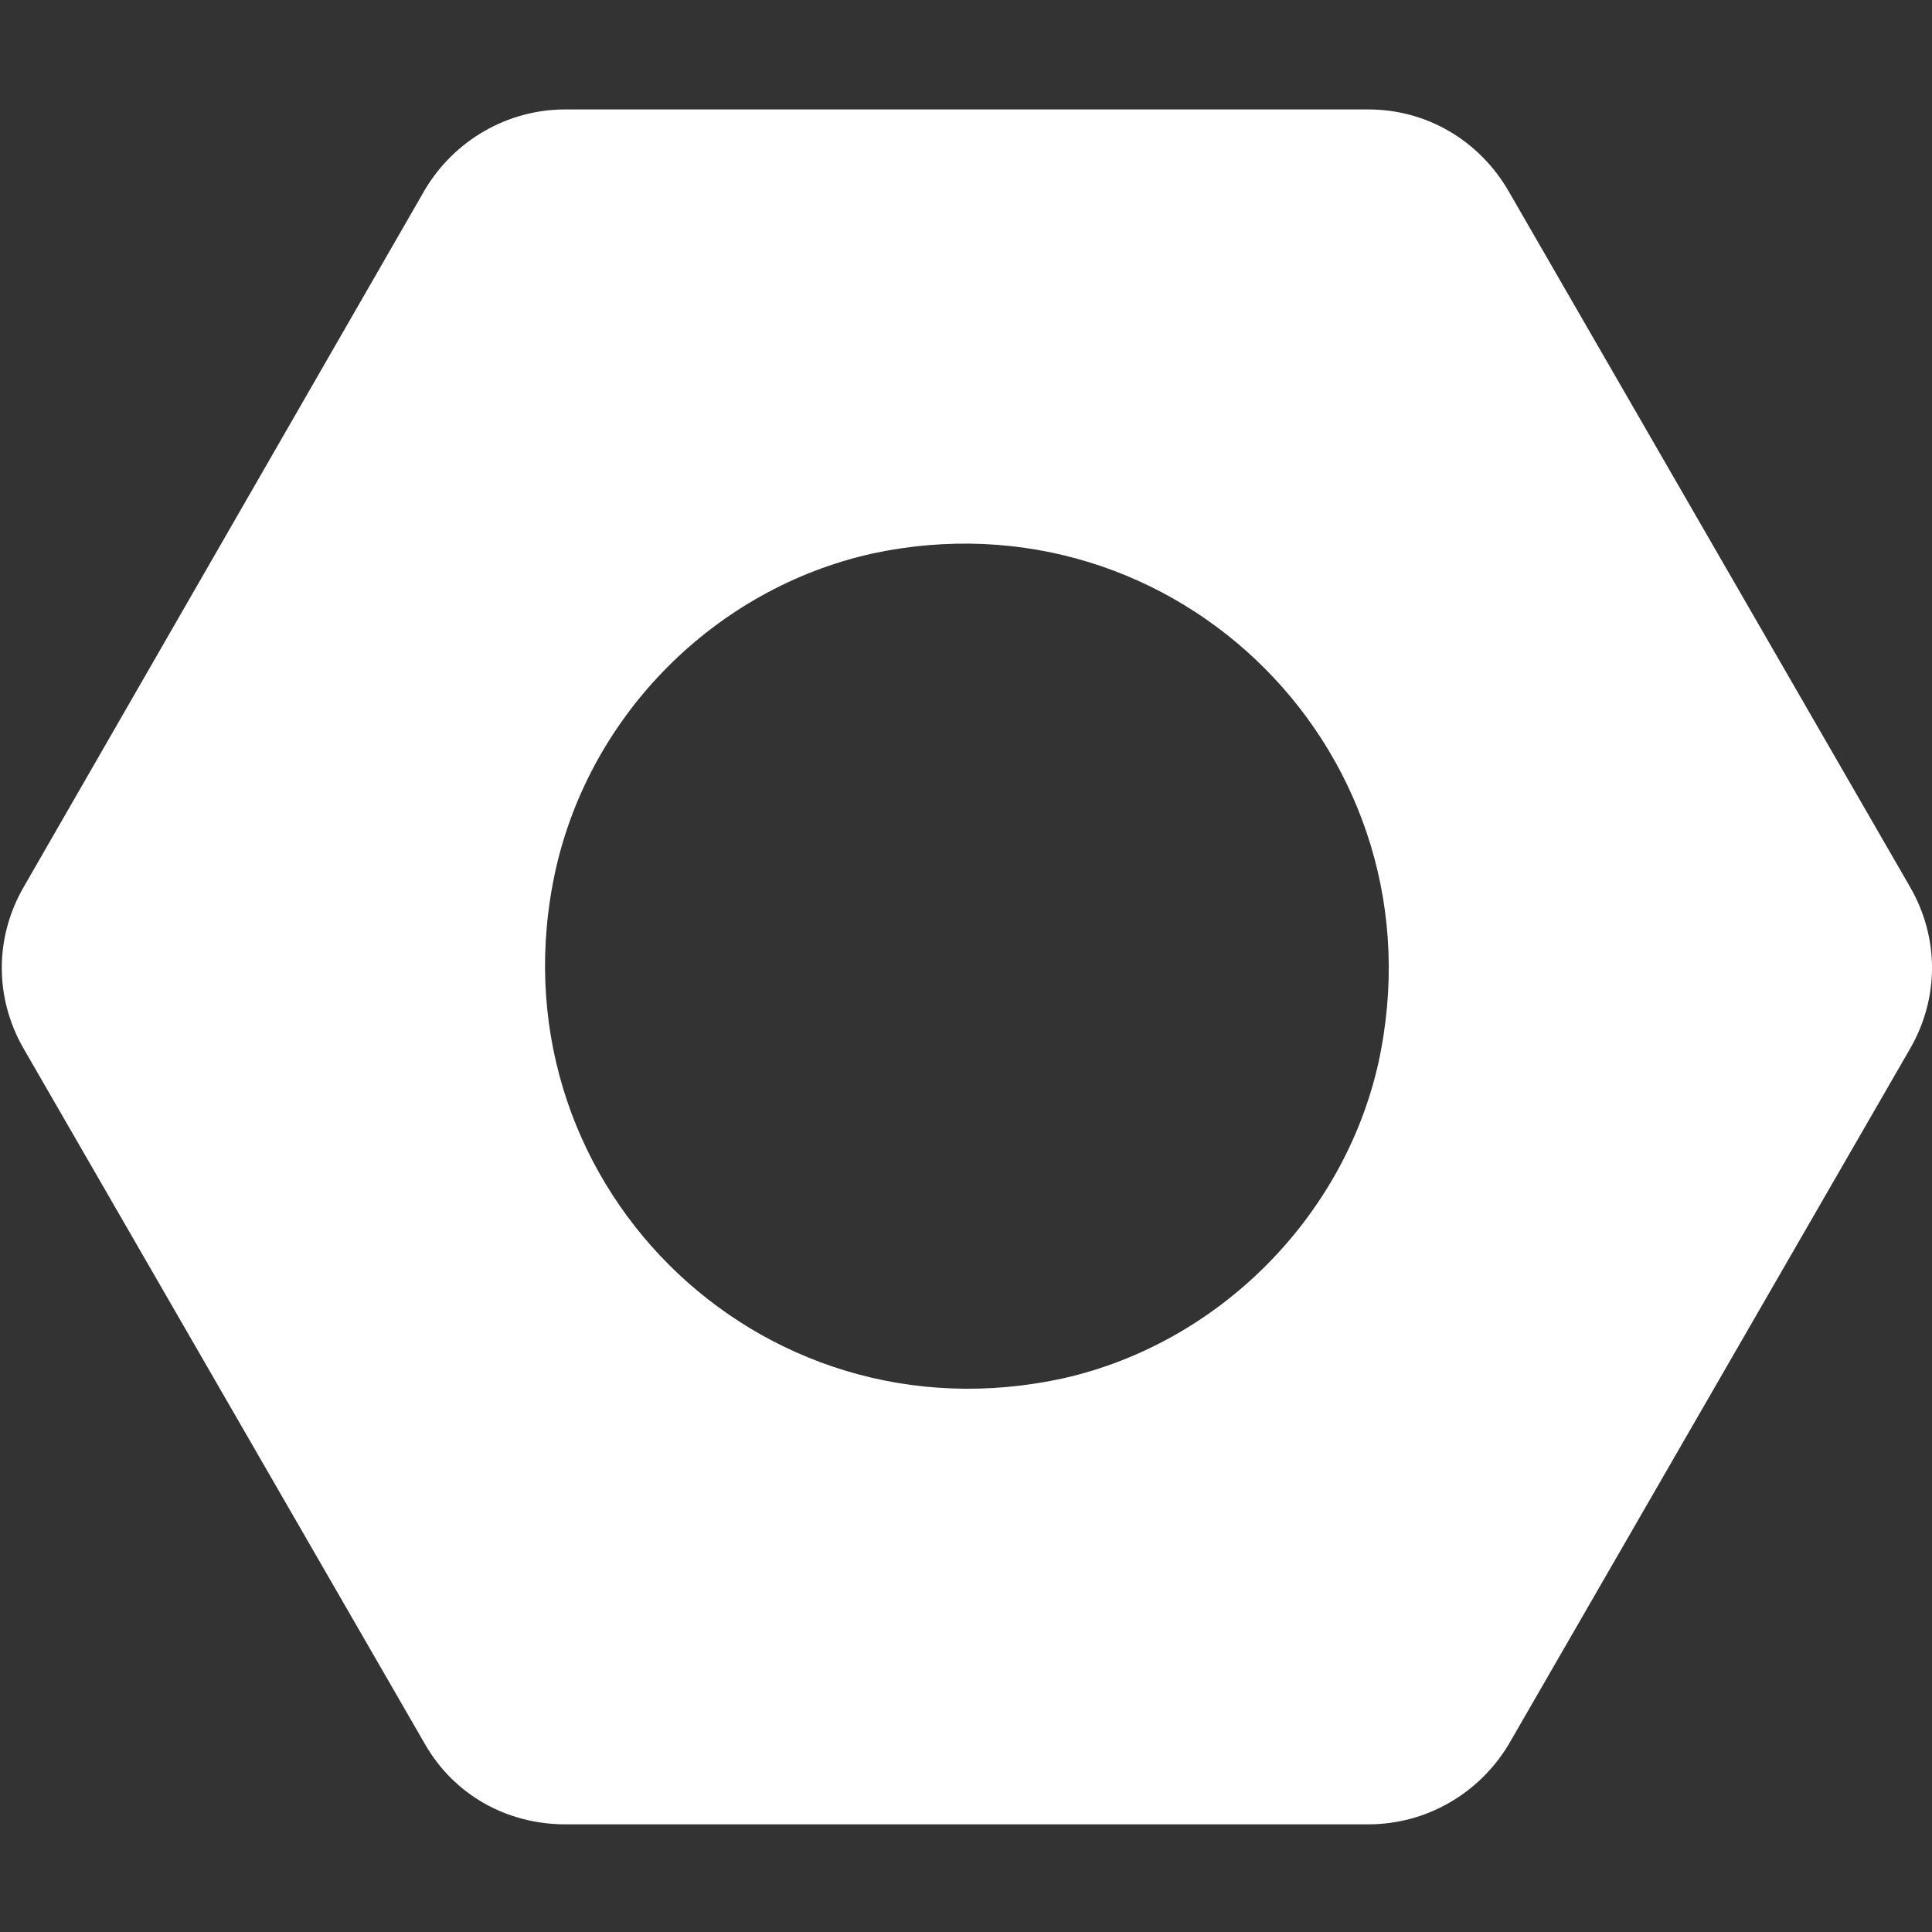
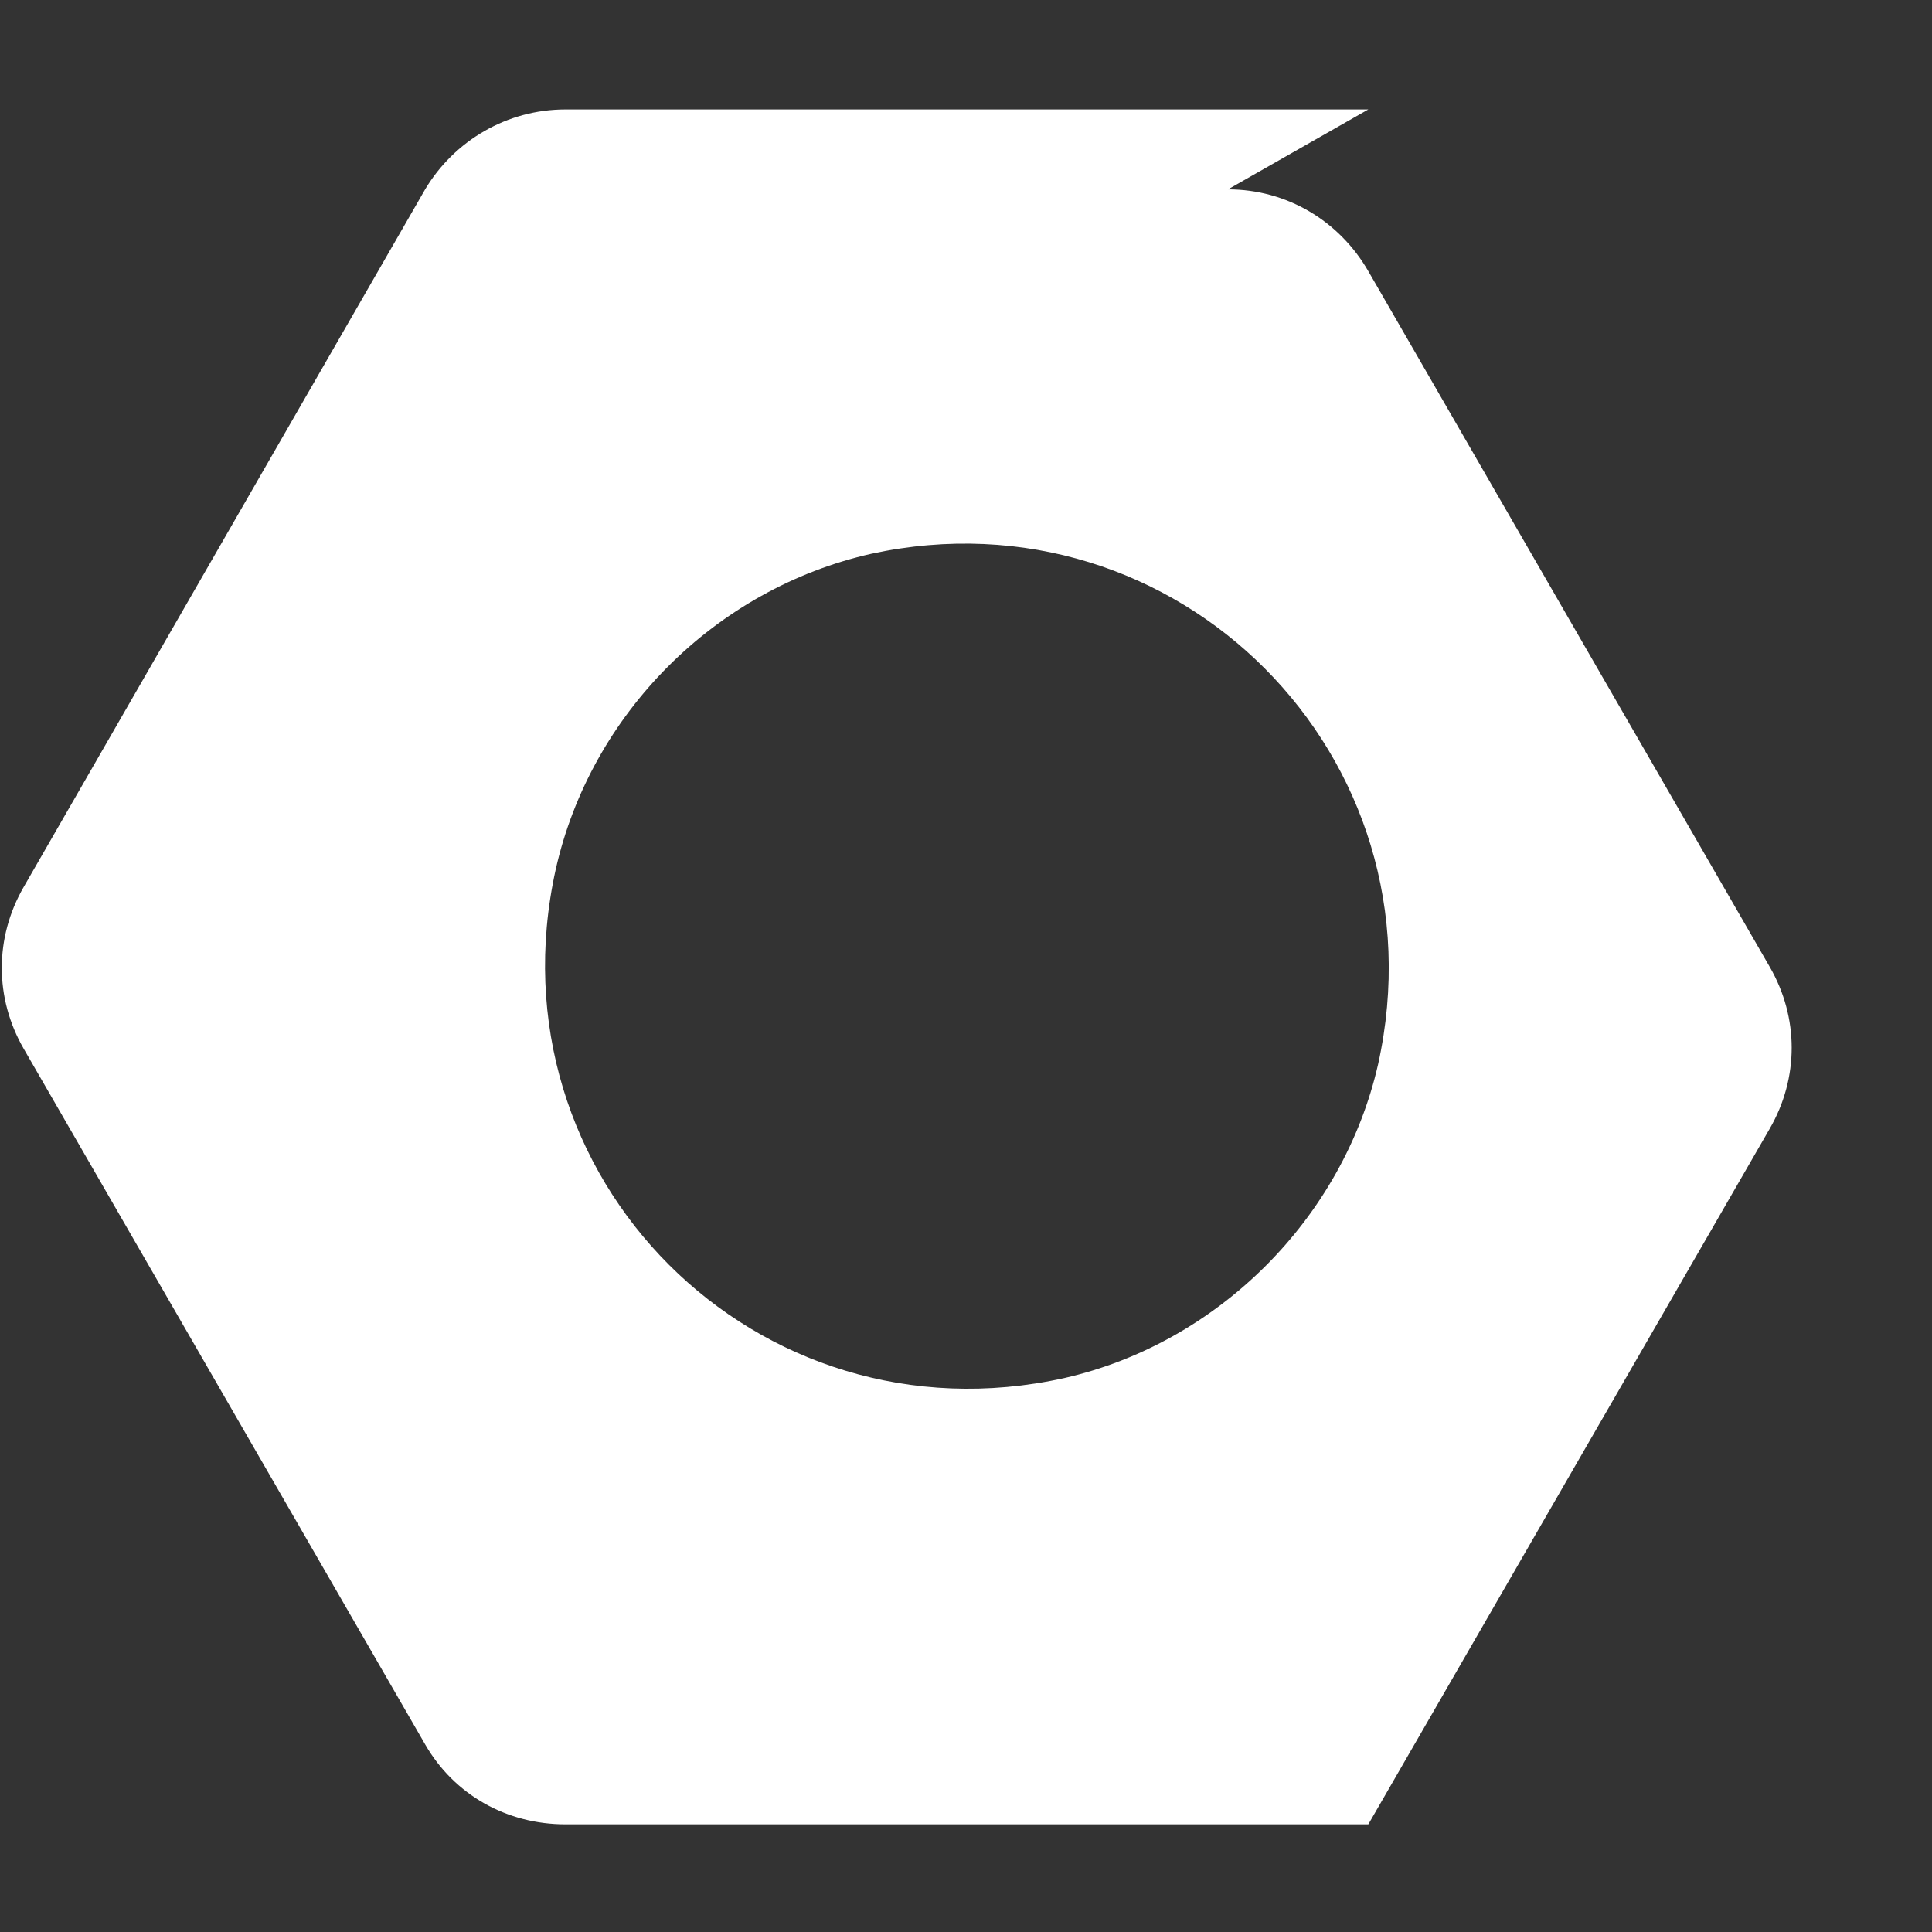
<svg xmlns="http://www.w3.org/2000/svg" version="1.2" viewBox="0 0 512 512" width="512" height="512">
  <rect x="0" y="0" width="512" height="512" fill="#333333" stroke="none" />
  <style>
		.s0 { fill: #ffffff } 
	</style>
-   <path class="s0" d="m362.62 29h-212.77c-15.49 0-29.44 8.26-37.18 21.17l-106.39 184.89c-7.74 13.43-7.74 29.44 0 42.86l106.39 184.37c7.74 13.43 21.69 21.18 37.18 21.18h212.77c15.5 0 29.44-8.27 37.19-21.18l106.38-184.37c7.75-13.42 7.75-29.43 0-42.86l-106.38-184.37c-7.75-13.43-21.69-21.69-37.19-21.69zm-80.56 336.2c-81.6 18.08-152.87-53.19-134.79-134.79 9.3-41.31 42.35-74.37 83.66-83.66 81.08-17.56 152.35 53.71 134.28 135.3-9.3 40.8-42.35 73.86-83.15 83.15z" />
+   <path class="s0" d="m362.62 29h-212.77c-15.49 0-29.44 8.26-37.18 21.17l-106.39 184.89c-7.74 13.43-7.74 29.44 0 42.86l106.39 184.37c7.74 13.43 21.69 21.18 37.18 21.18h212.77l106.38-184.37c7.75-13.42 7.75-29.43 0-42.86l-106.38-184.37c-7.75-13.43-21.69-21.69-37.19-21.69zm-80.56 336.2c-81.6 18.08-152.87-53.19-134.79-134.79 9.3-41.31 42.35-74.37 83.66-83.66 81.08-17.56 152.35 53.71 134.28 135.3-9.3 40.8-42.35 73.86-83.15 83.15z" />
</svg>